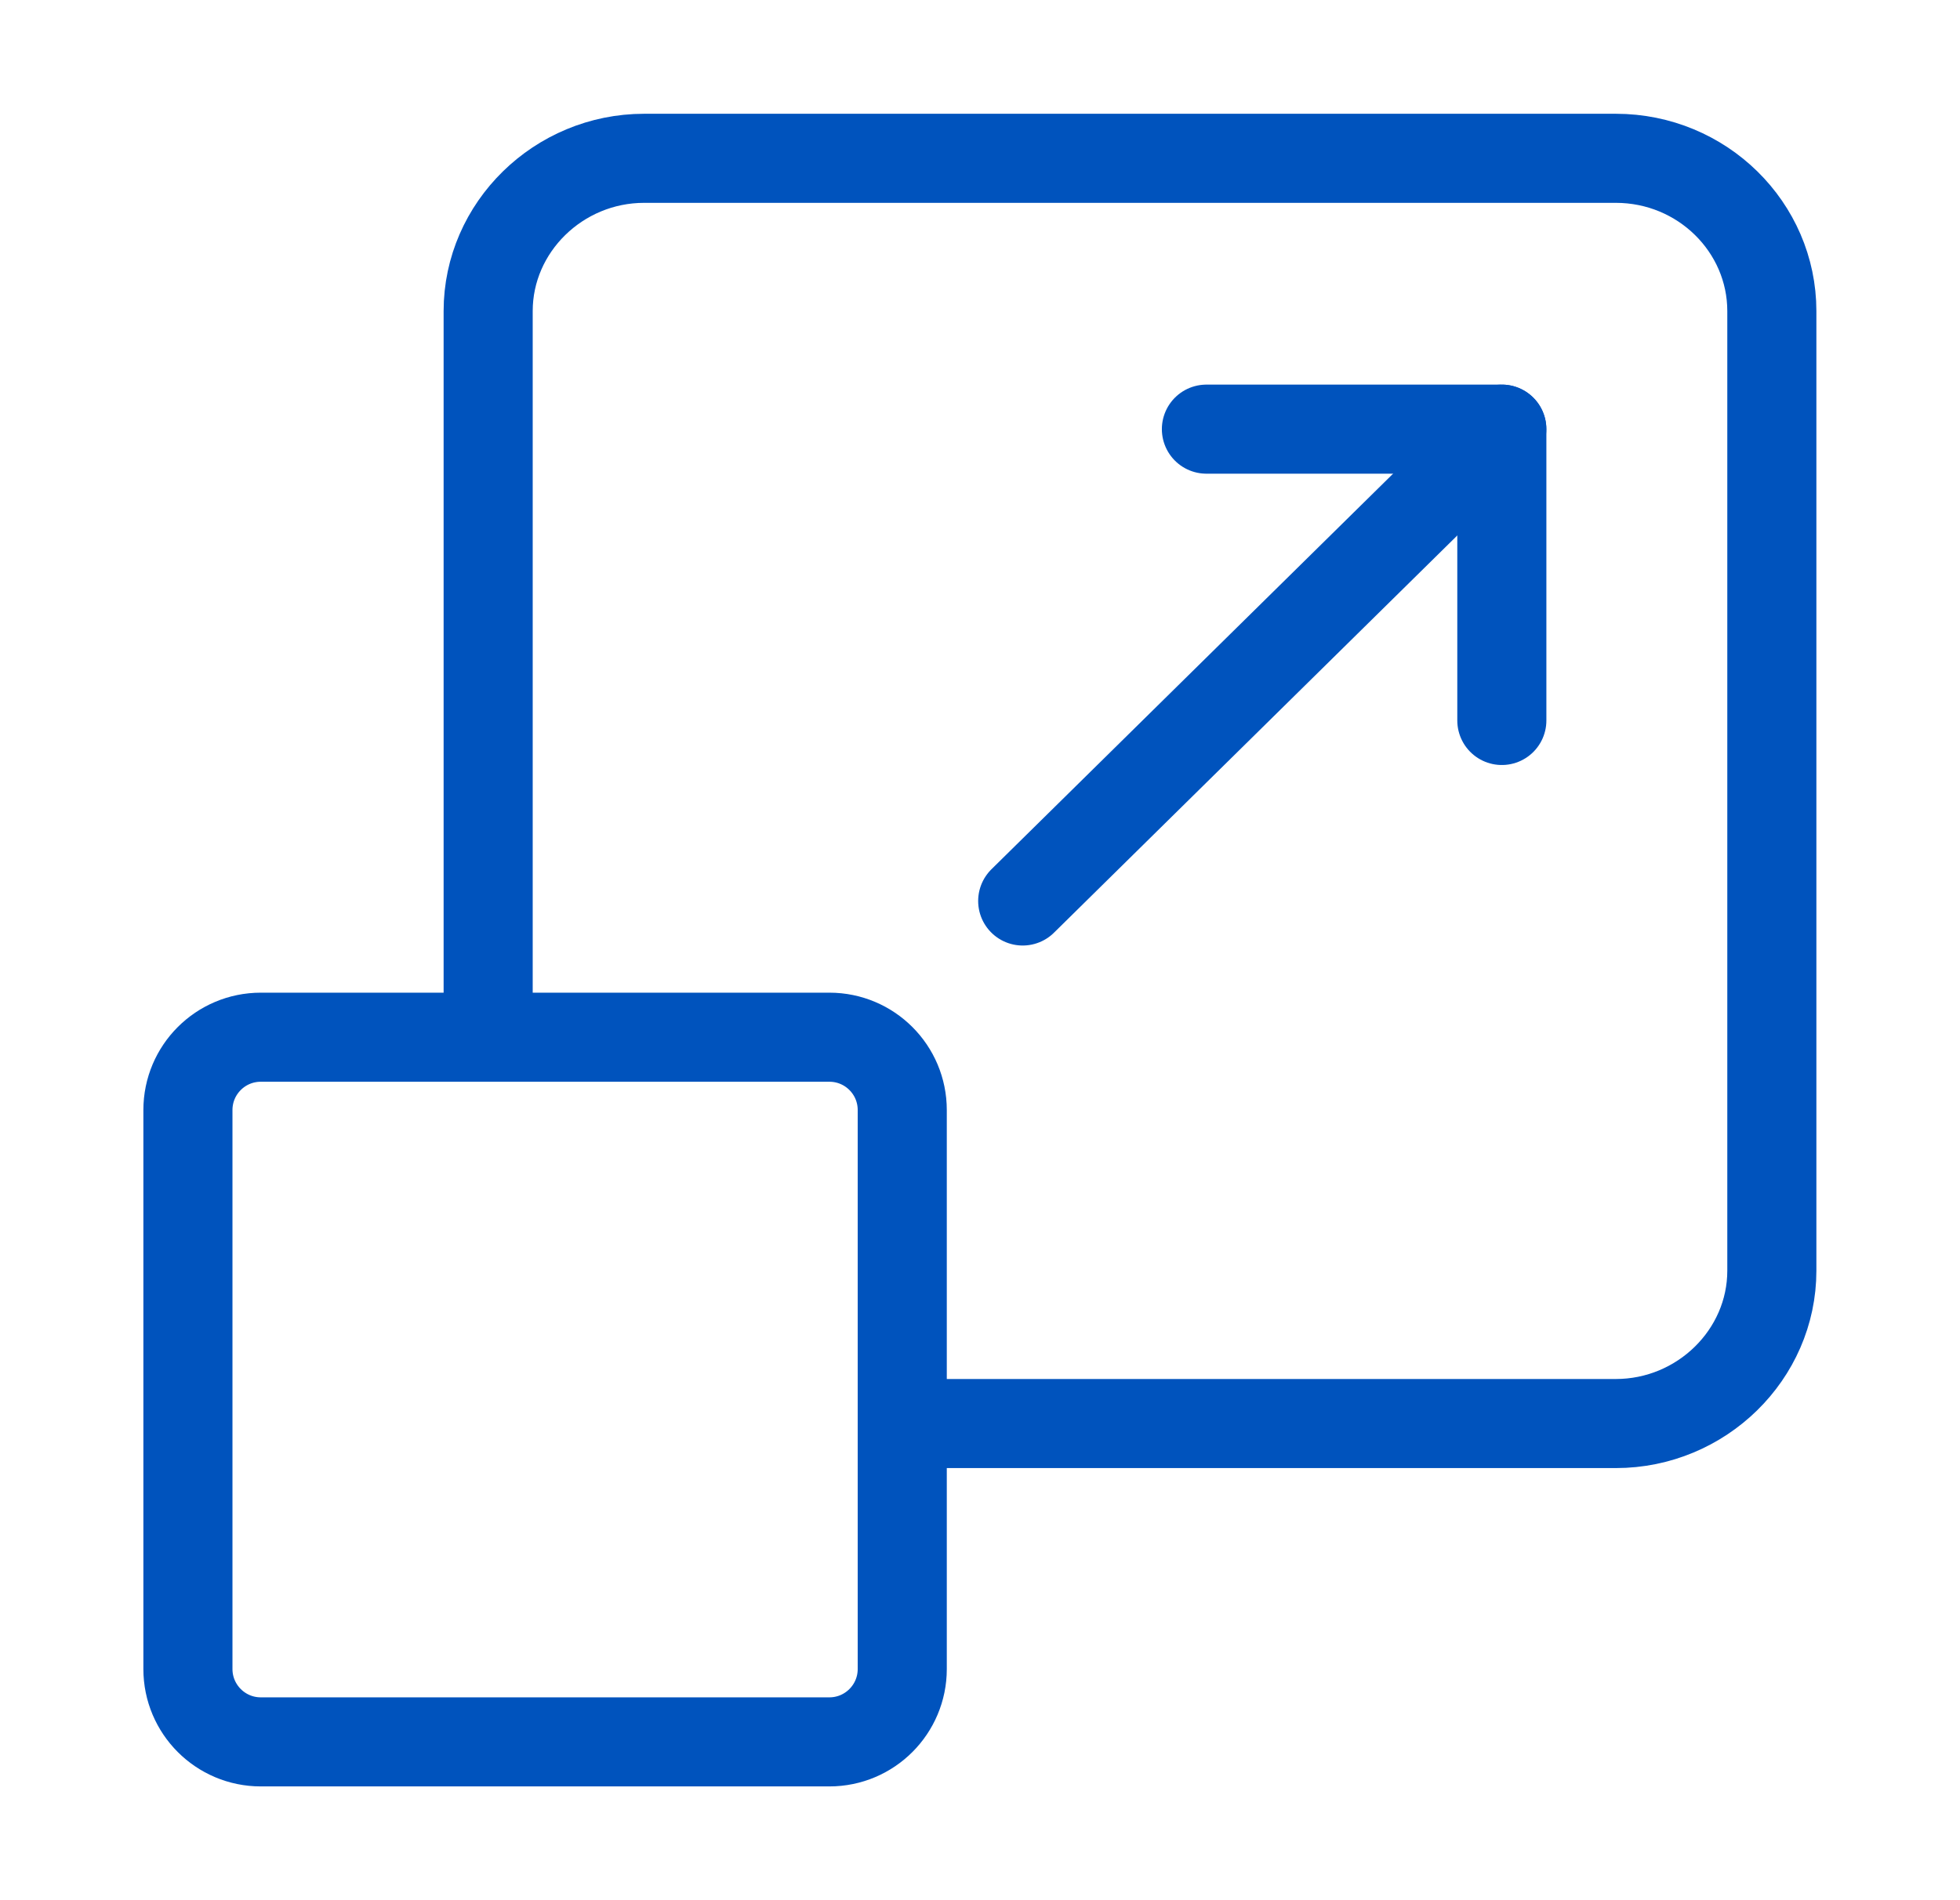
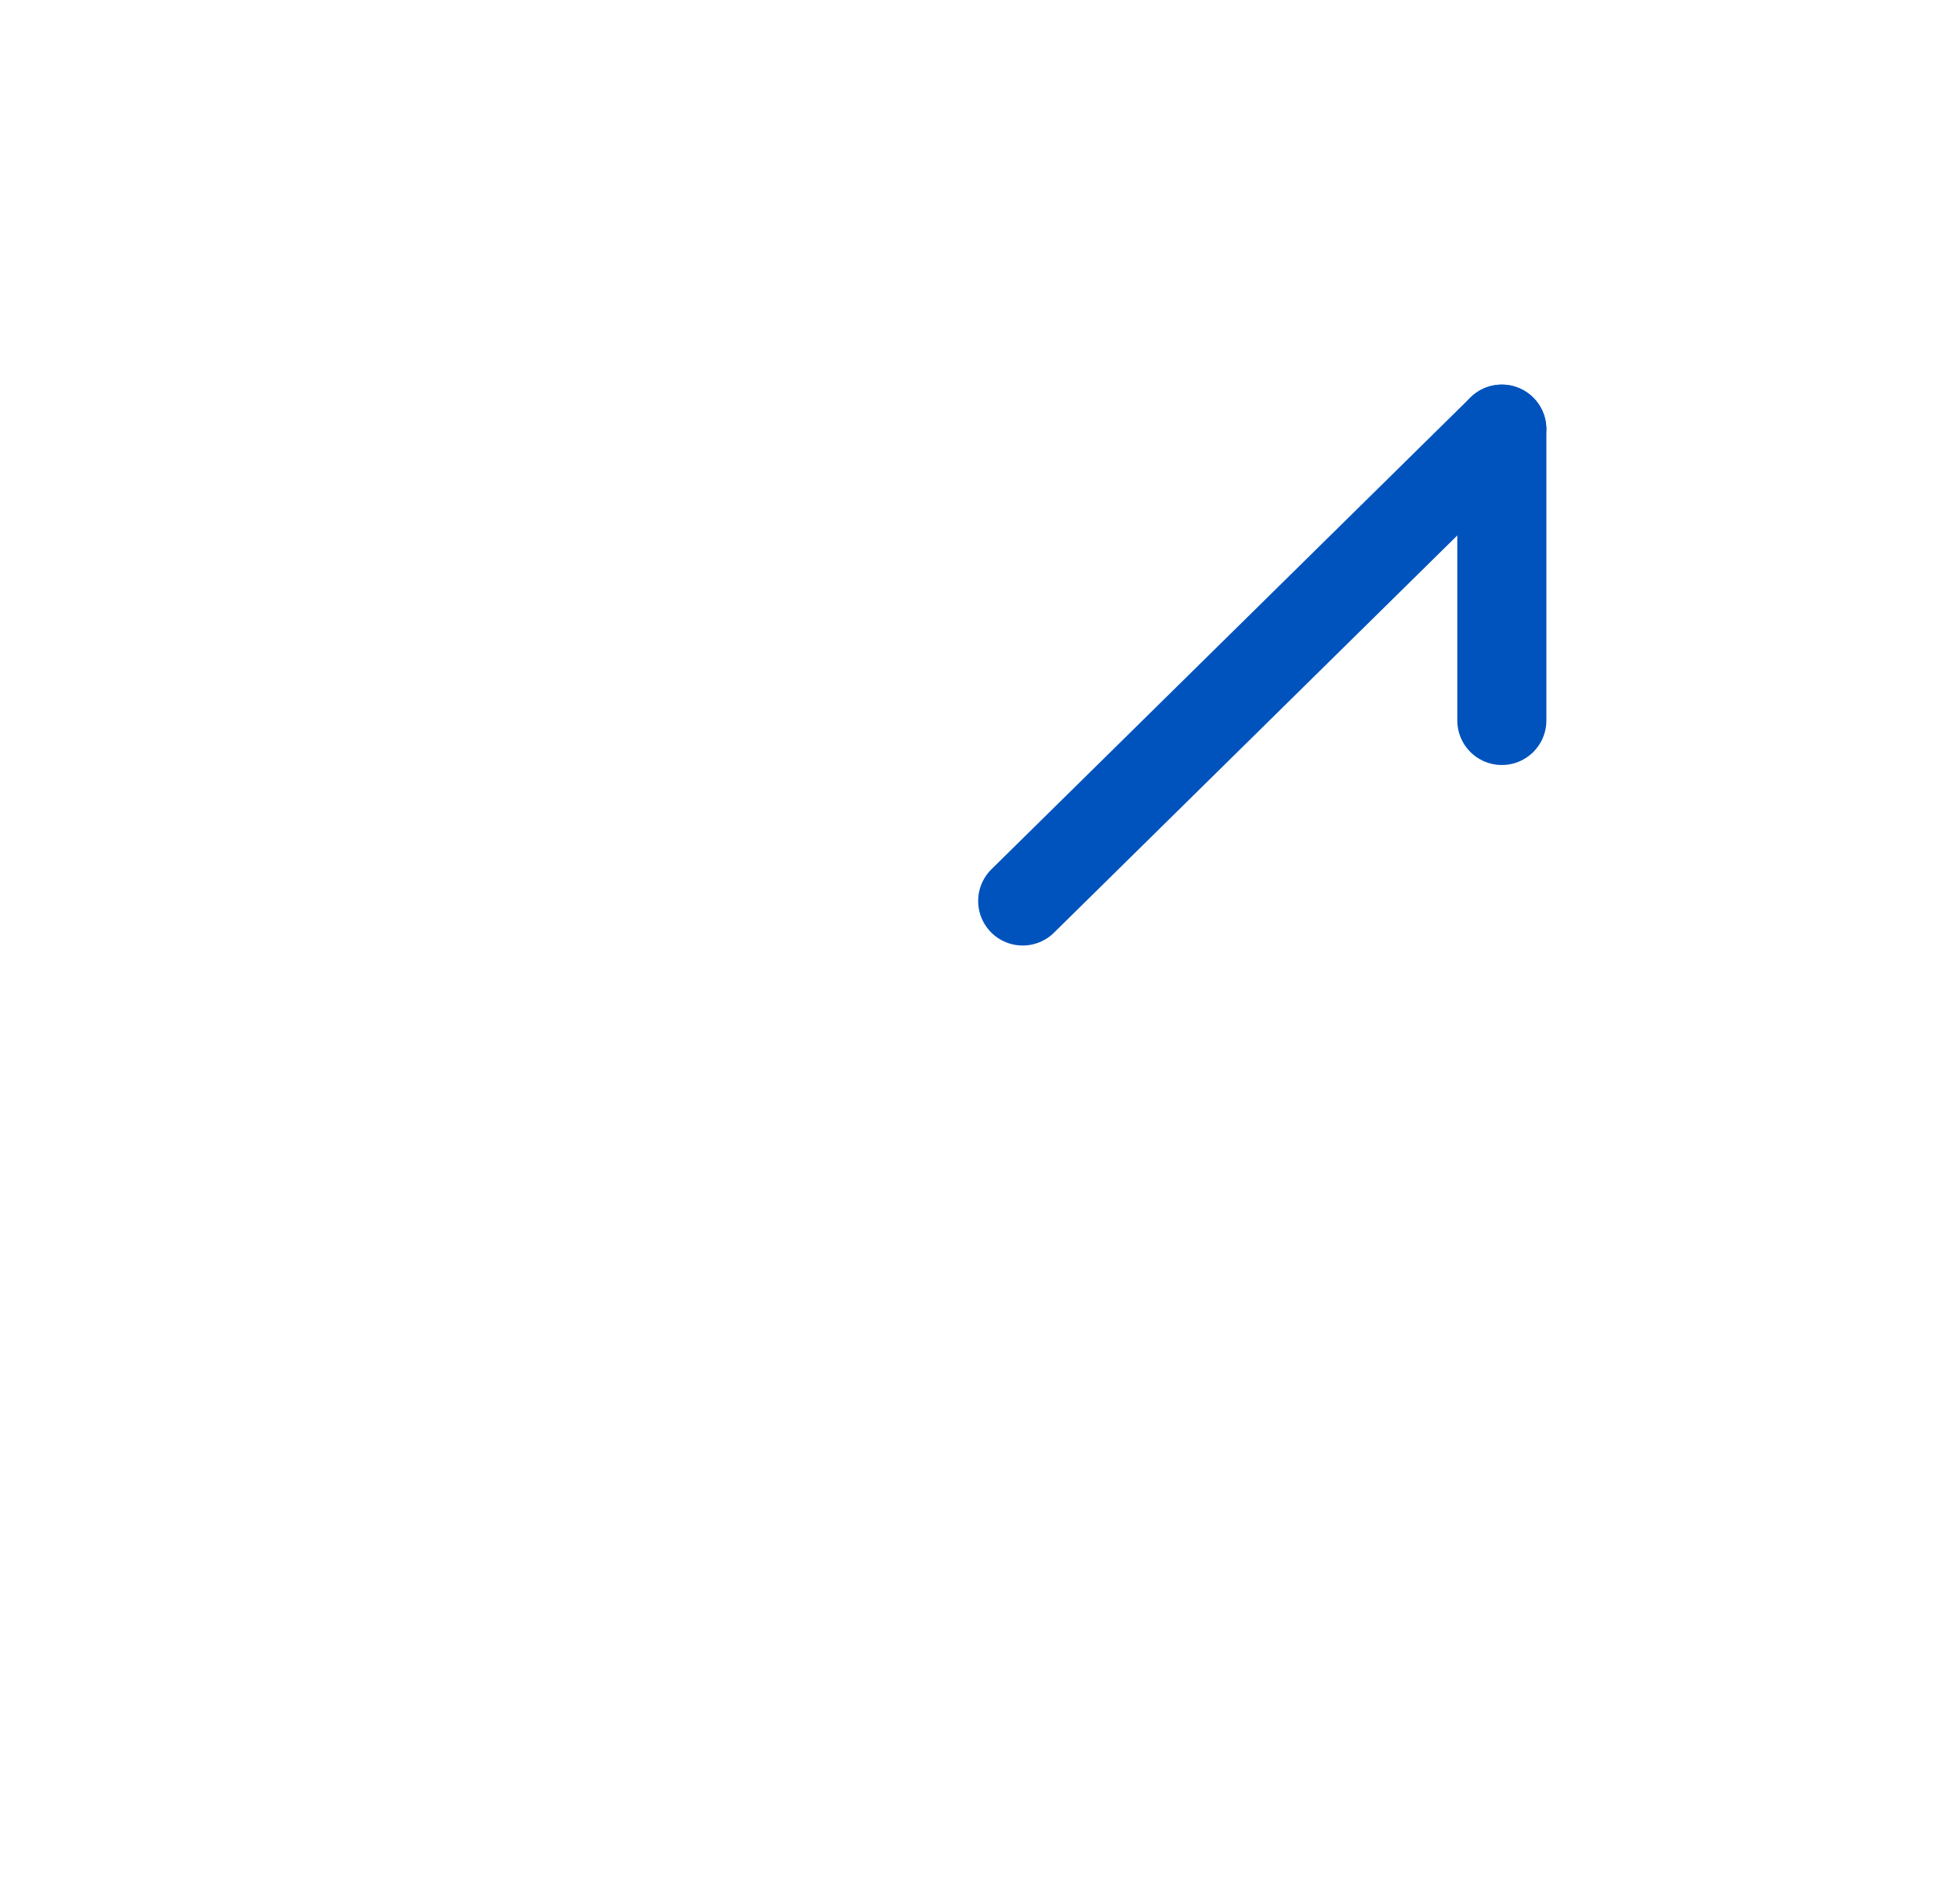
<svg xmlns="http://www.w3.org/2000/svg" width="33" height="32" viewBox="0 0 33 32" fill="none">
-   <path d="M13.964 17.467H4.391C3.713 17.467 3.164 18.016 3.164 18.694V28.107C3.164 28.784 3.713 29.334 4.391 29.334H13.964C14.642 29.334 15.191 28.784 15.191 28.107V18.694C15.191 18.016 14.642 17.467 13.964 17.467Z" stroke="#0053BD" stroke-width="1.5" stroke-miterlimit="10" />
-   <path d="M15.205 23.973H27.205C28.645 23.973 29.832 22.813 29.832 21.399V5.239C29.832 3.826 28.659 2.666 27.205 2.666H10.845C9.405 2.666 8.219 3.826 8.219 5.239V17.466" stroke="#0053BD" stroke-width="1.5" stroke-miterlimit="10" />
  <path d="M25.285 7.227L17.219 15.173" stroke="#0053BD" stroke-width="1.5" stroke-linecap="round" stroke-linejoin="round" />
-   <path d="M25.286 12.133V7.227H20.312" stroke="#0053BD" stroke-width="1.5" stroke-linecap="round" stroke-linejoin="round" />
+   <path d="M25.286 12.133V7.227" stroke="#0053BD" stroke-width="1.5" stroke-linecap="round" stroke-linejoin="round" />
</svg>